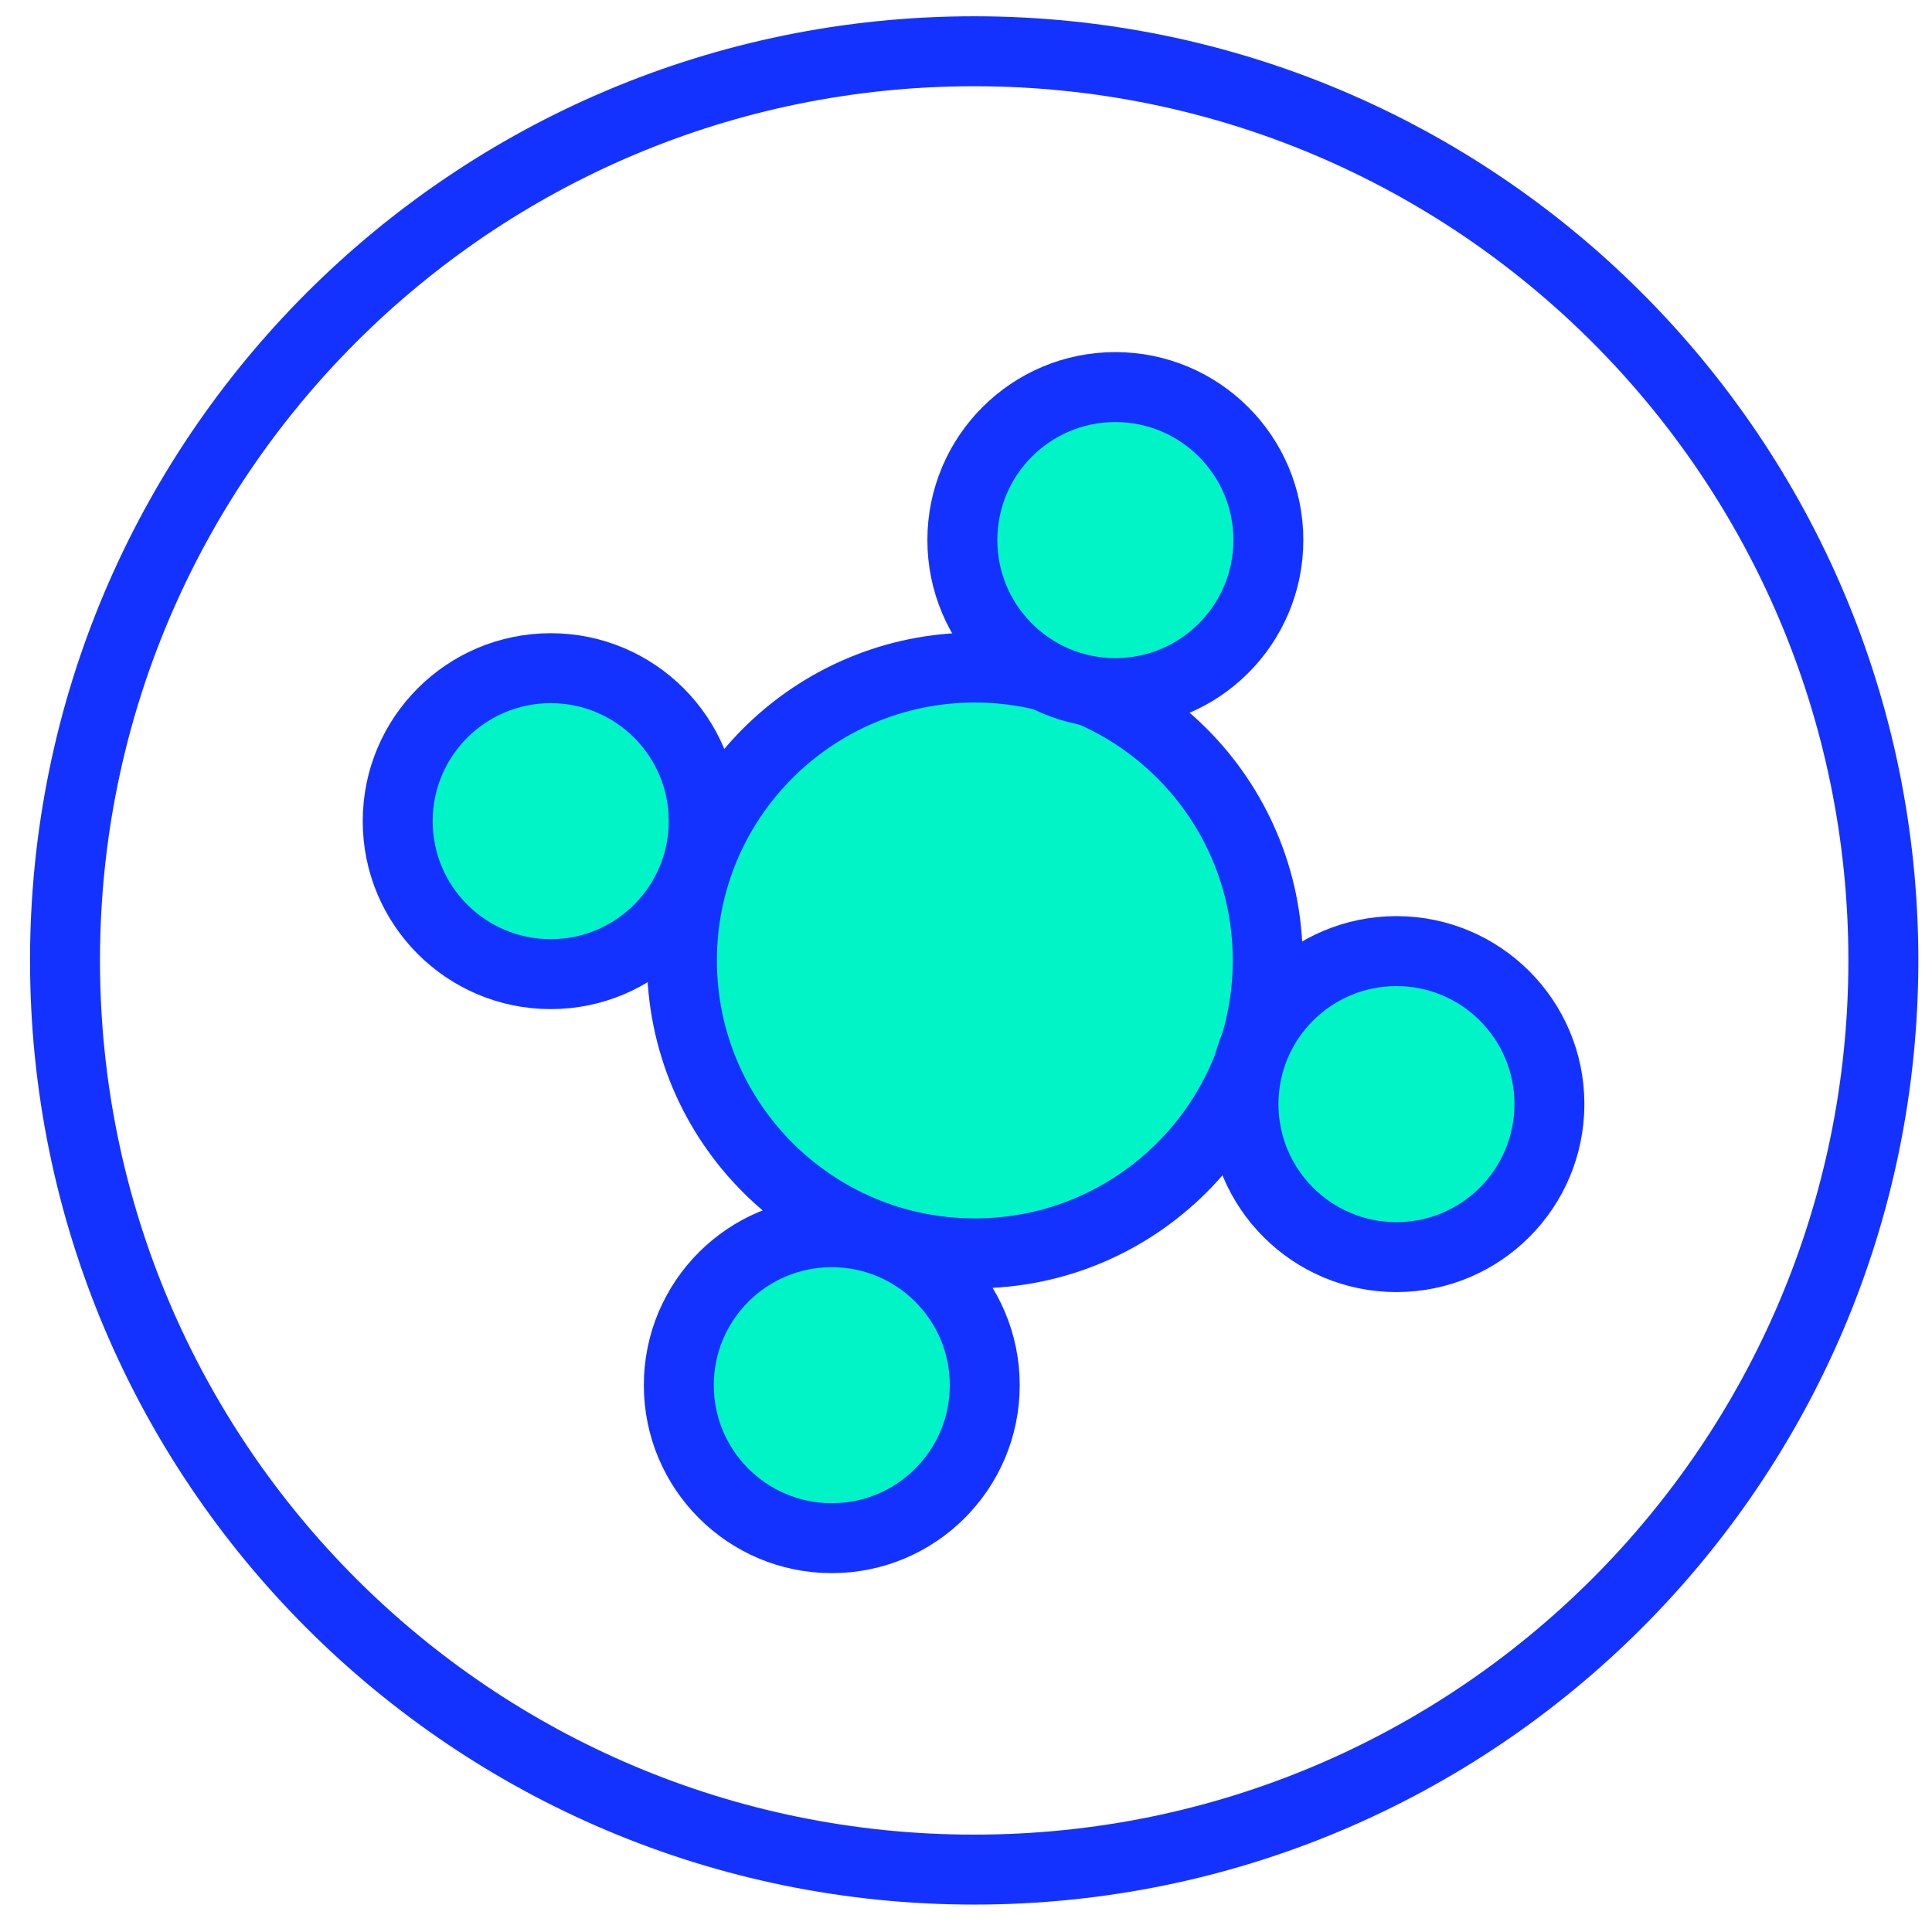
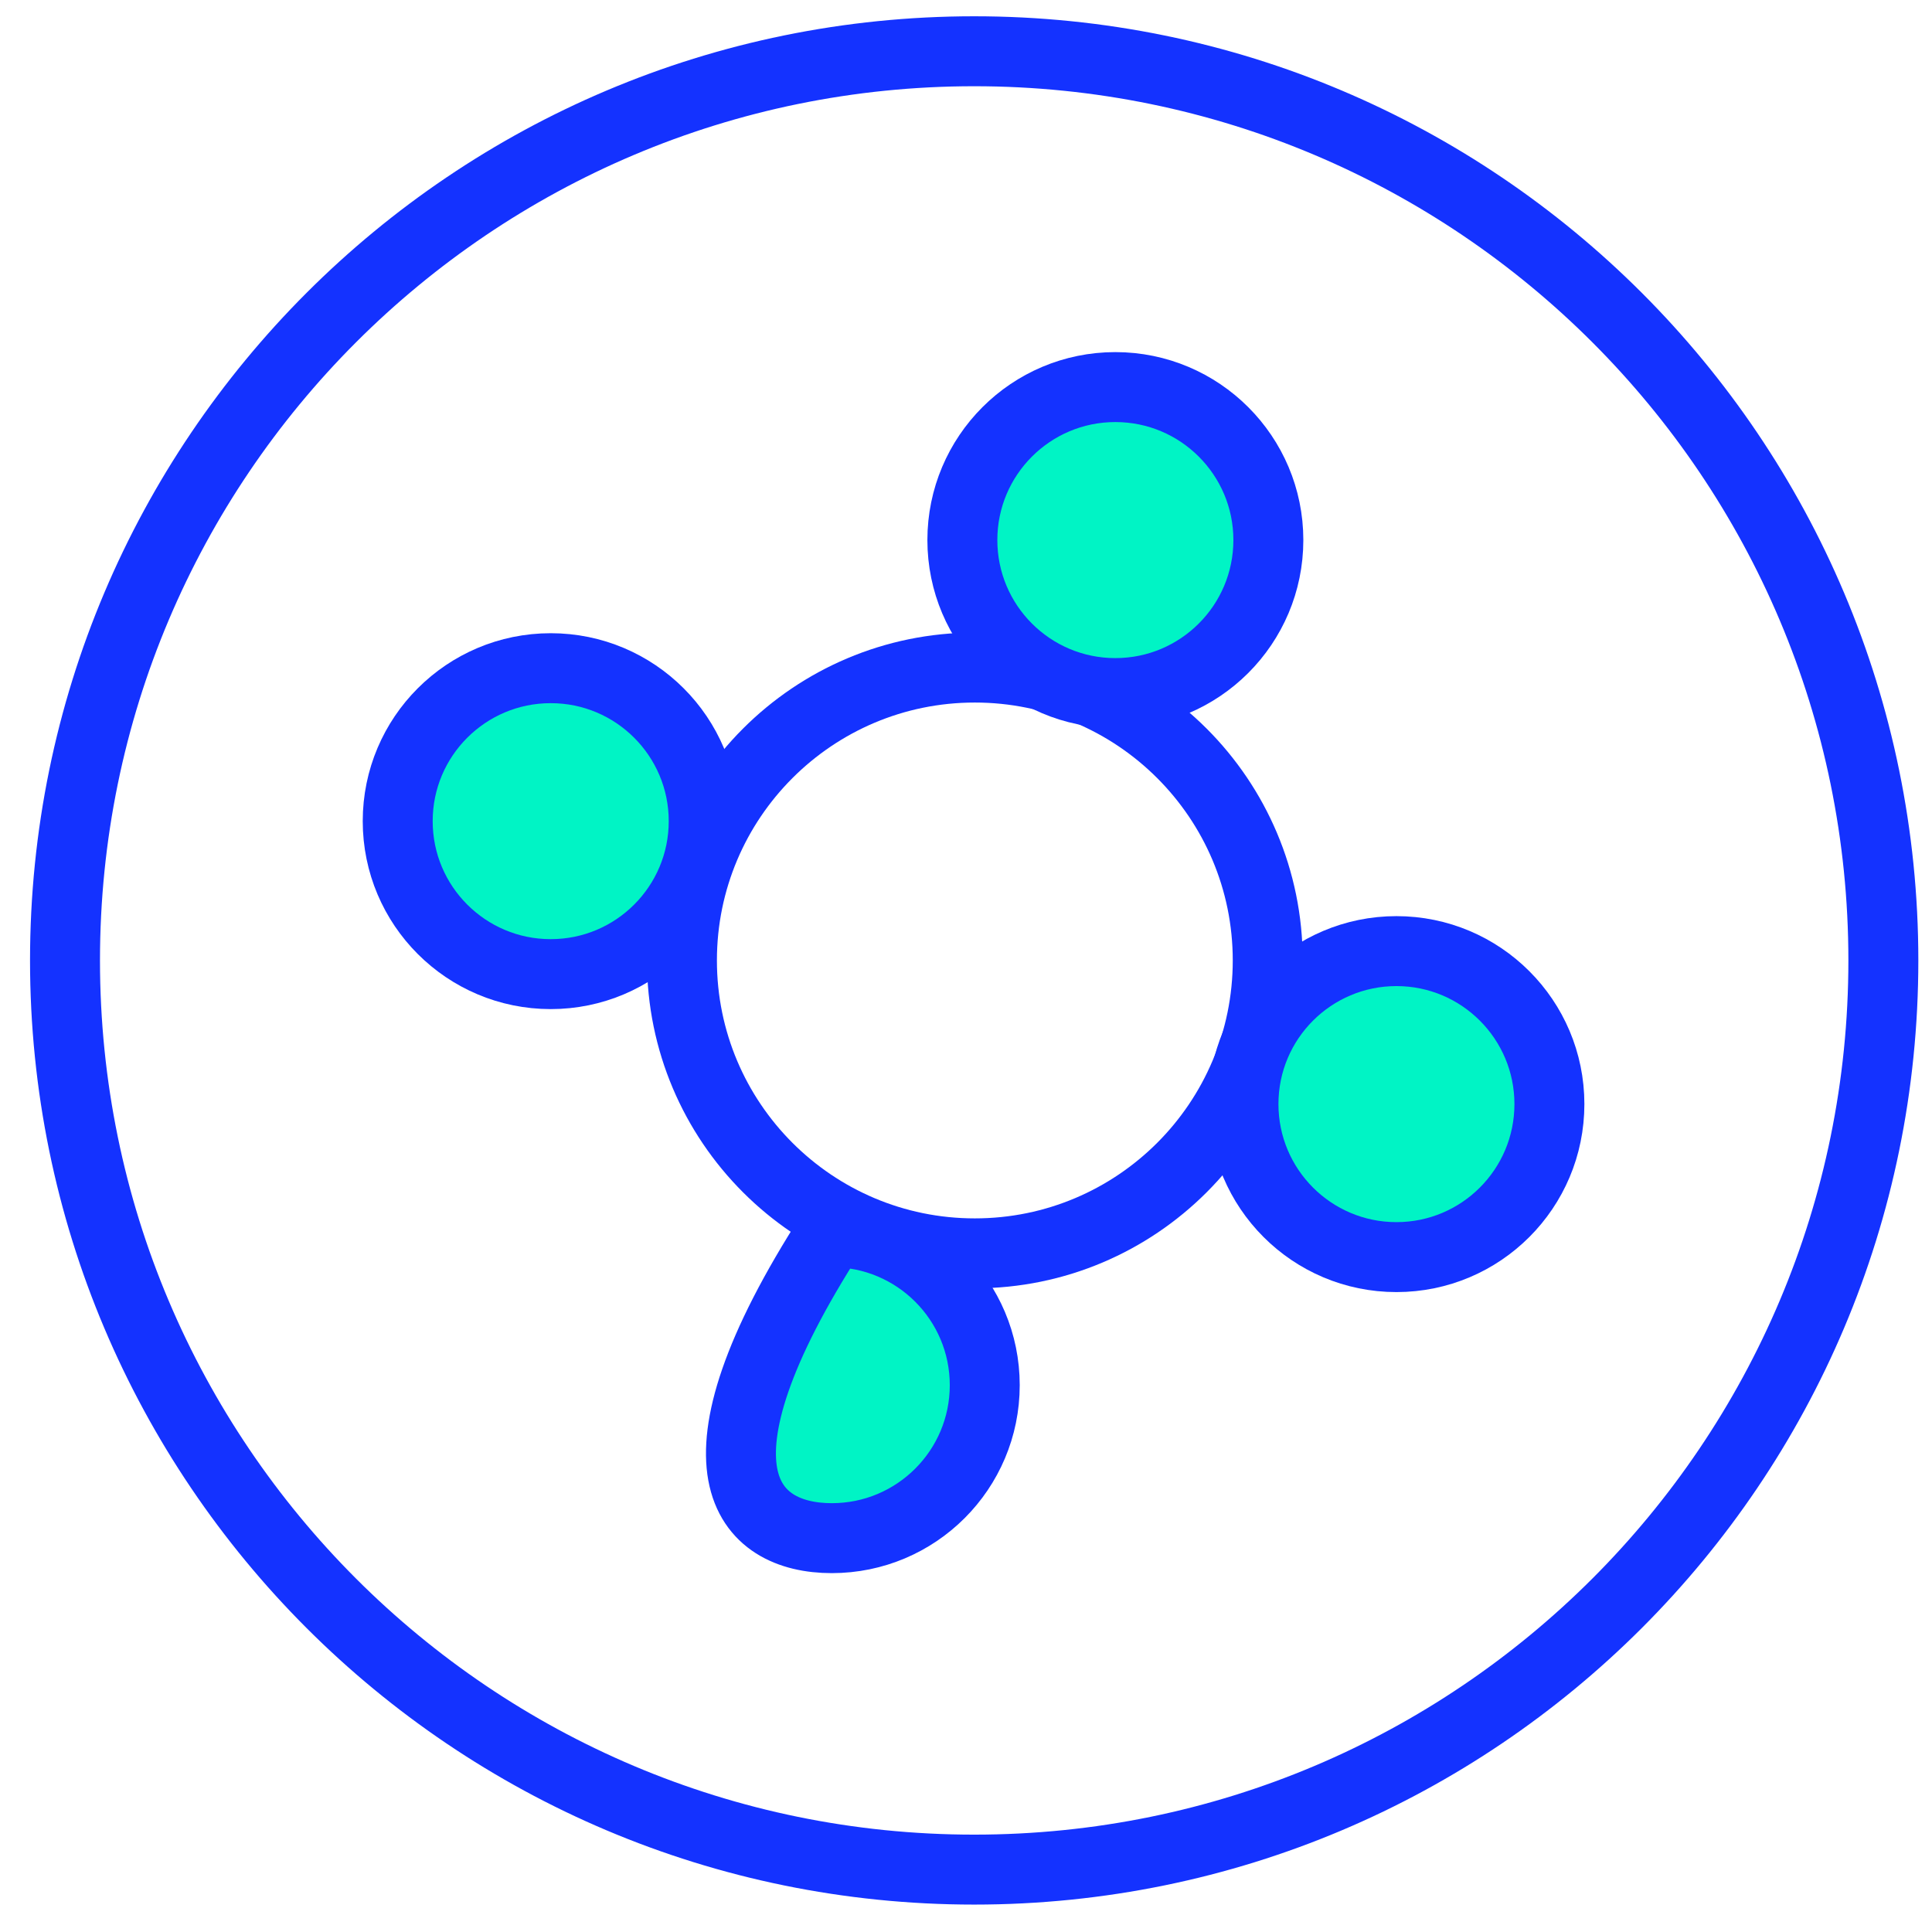
<svg xmlns="http://www.w3.org/2000/svg" width="34" height="34" viewBox="0 0 34 34" fill="none">
  <path d="M17.144 32.902C25.981 32.902 33.144 25.739 33.144 16.902C33.144 8.066 25.981 0.902 17.144 0.902C8.308 0.902 1.144 8.066 1.144 16.902C1.144 25.739 8.308 32.902 17.144 32.902Z" stroke="#1432FF" stroke-width="1.231" stroke-miterlimit="10" />
-   <path d="M17.155 22.057C20.002 22.057 22.31 19.749 22.31 16.902C22.31 14.056 20.002 11.748 17.155 11.748C14.309 11.748 12.001 14.056 12.001 16.902C12.001 19.749 14.309 22.057 17.155 22.057Z" fill="#00F4C5" />
  <path d="M17.155 22.057C20.002 22.057 22.31 19.749 22.31 16.902C22.31 14.056 20.002 11.748 17.155 11.748C14.309 11.748 12.001 14.056 12.001 16.902C12.001 19.749 14.309 22.057 17.155 22.057Z" stroke="#1432FF" stroke-width="1.231" stroke-miterlimit="10" />
  <path d="M24.575 22.123C26.062 22.123 27.267 20.917 27.267 19.43C27.267 17.944 26.062 16.738 24.575 16.738C23.088 16.738 21.883 17.944 21.883 19.43C21.883 20.917 23.088 22.123 24.575 22.123Z" fill="#00F4C5" stroke="#1432FF" stroke-width="1.231" stroke-miterlimit="10" />
  <path d="M9.692 17.143C11.178 17.143 12.384 15.938 12.384 14.451C12.384 12.964 11.178 11.759 9.692 11.759C8.205 11.759 6.999 12.964 6.999 14.451C6.999 15.938 8.205 17.143 9.692 17.143Z" fill="#00F4C5" stroke="#1432FF" stroke-width="1.231" stroke-miterlimit="10" />
  <path d="M19.628 12.197C21.115 12.197 22.321 10.991 22.321 9.504C22.321 8.018 21.115 6.812 19.628 6.812C18.142 6.812 16.936 8.018 16.936 9.504C16.936 10.991 18.142 12.197 19.628 12.197Z" fill="#00F4C5" stroke="#1432FF" stroke-width="1.231" stroke-miterlimit="10" />
-   <path d="M14.638 27.069C16.125 27.069 17.33 25.864 17.33 24.377C17.33 22.89 16.125 21.685 14.638 21.685C13.151 21.685 11.946 22.89 11.946 24.377C11.946 25.864 13.151 27.069 14.638 27.069Z" fill="#00F4C5" stroke="#1432FF" stroke-width="1.231" stroke-miterlimit="10" />
+   <path d="M14.638 27.069C16.125 27.069 17.33 25.864 17.33 24.377C17.33 22.89 16.125 21.685 14.638 21.685C11.946 25.864 13.151 27.069 14.638 27.069Z" fill="#00F4C5" stroke="#1432FF" stroke-width="1.231" stroke-miterlimit="10" />
</svg>